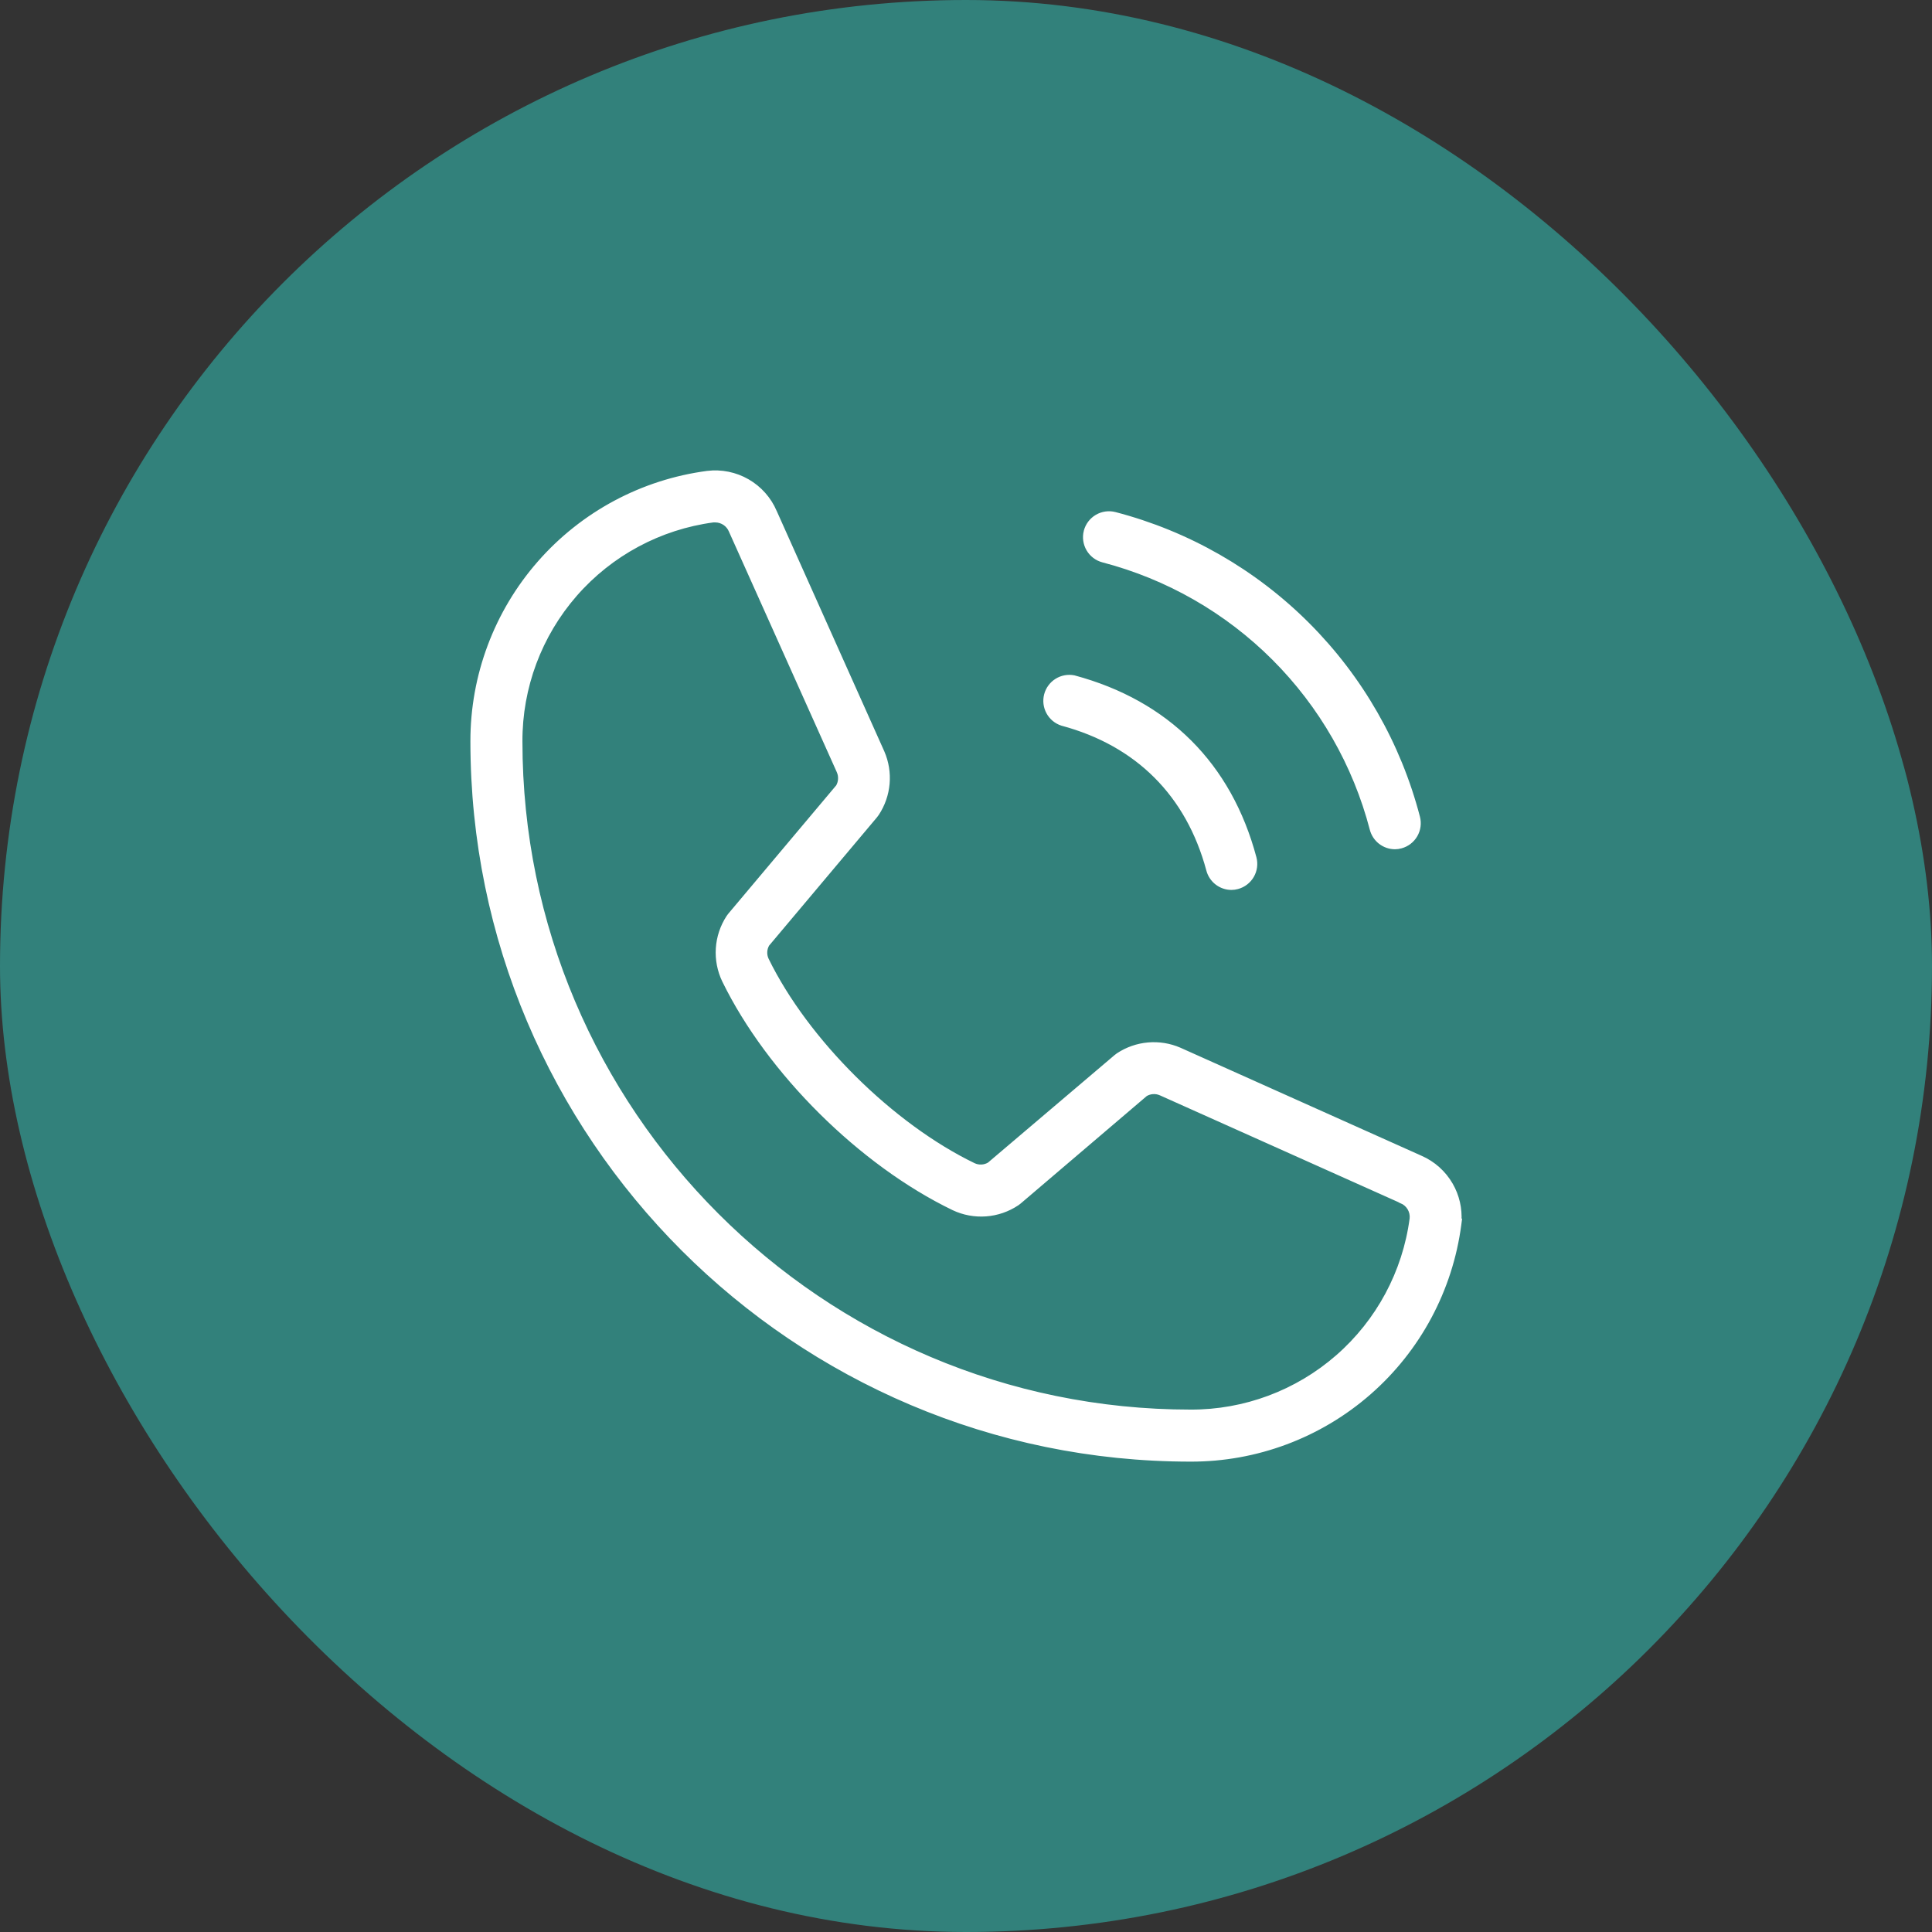
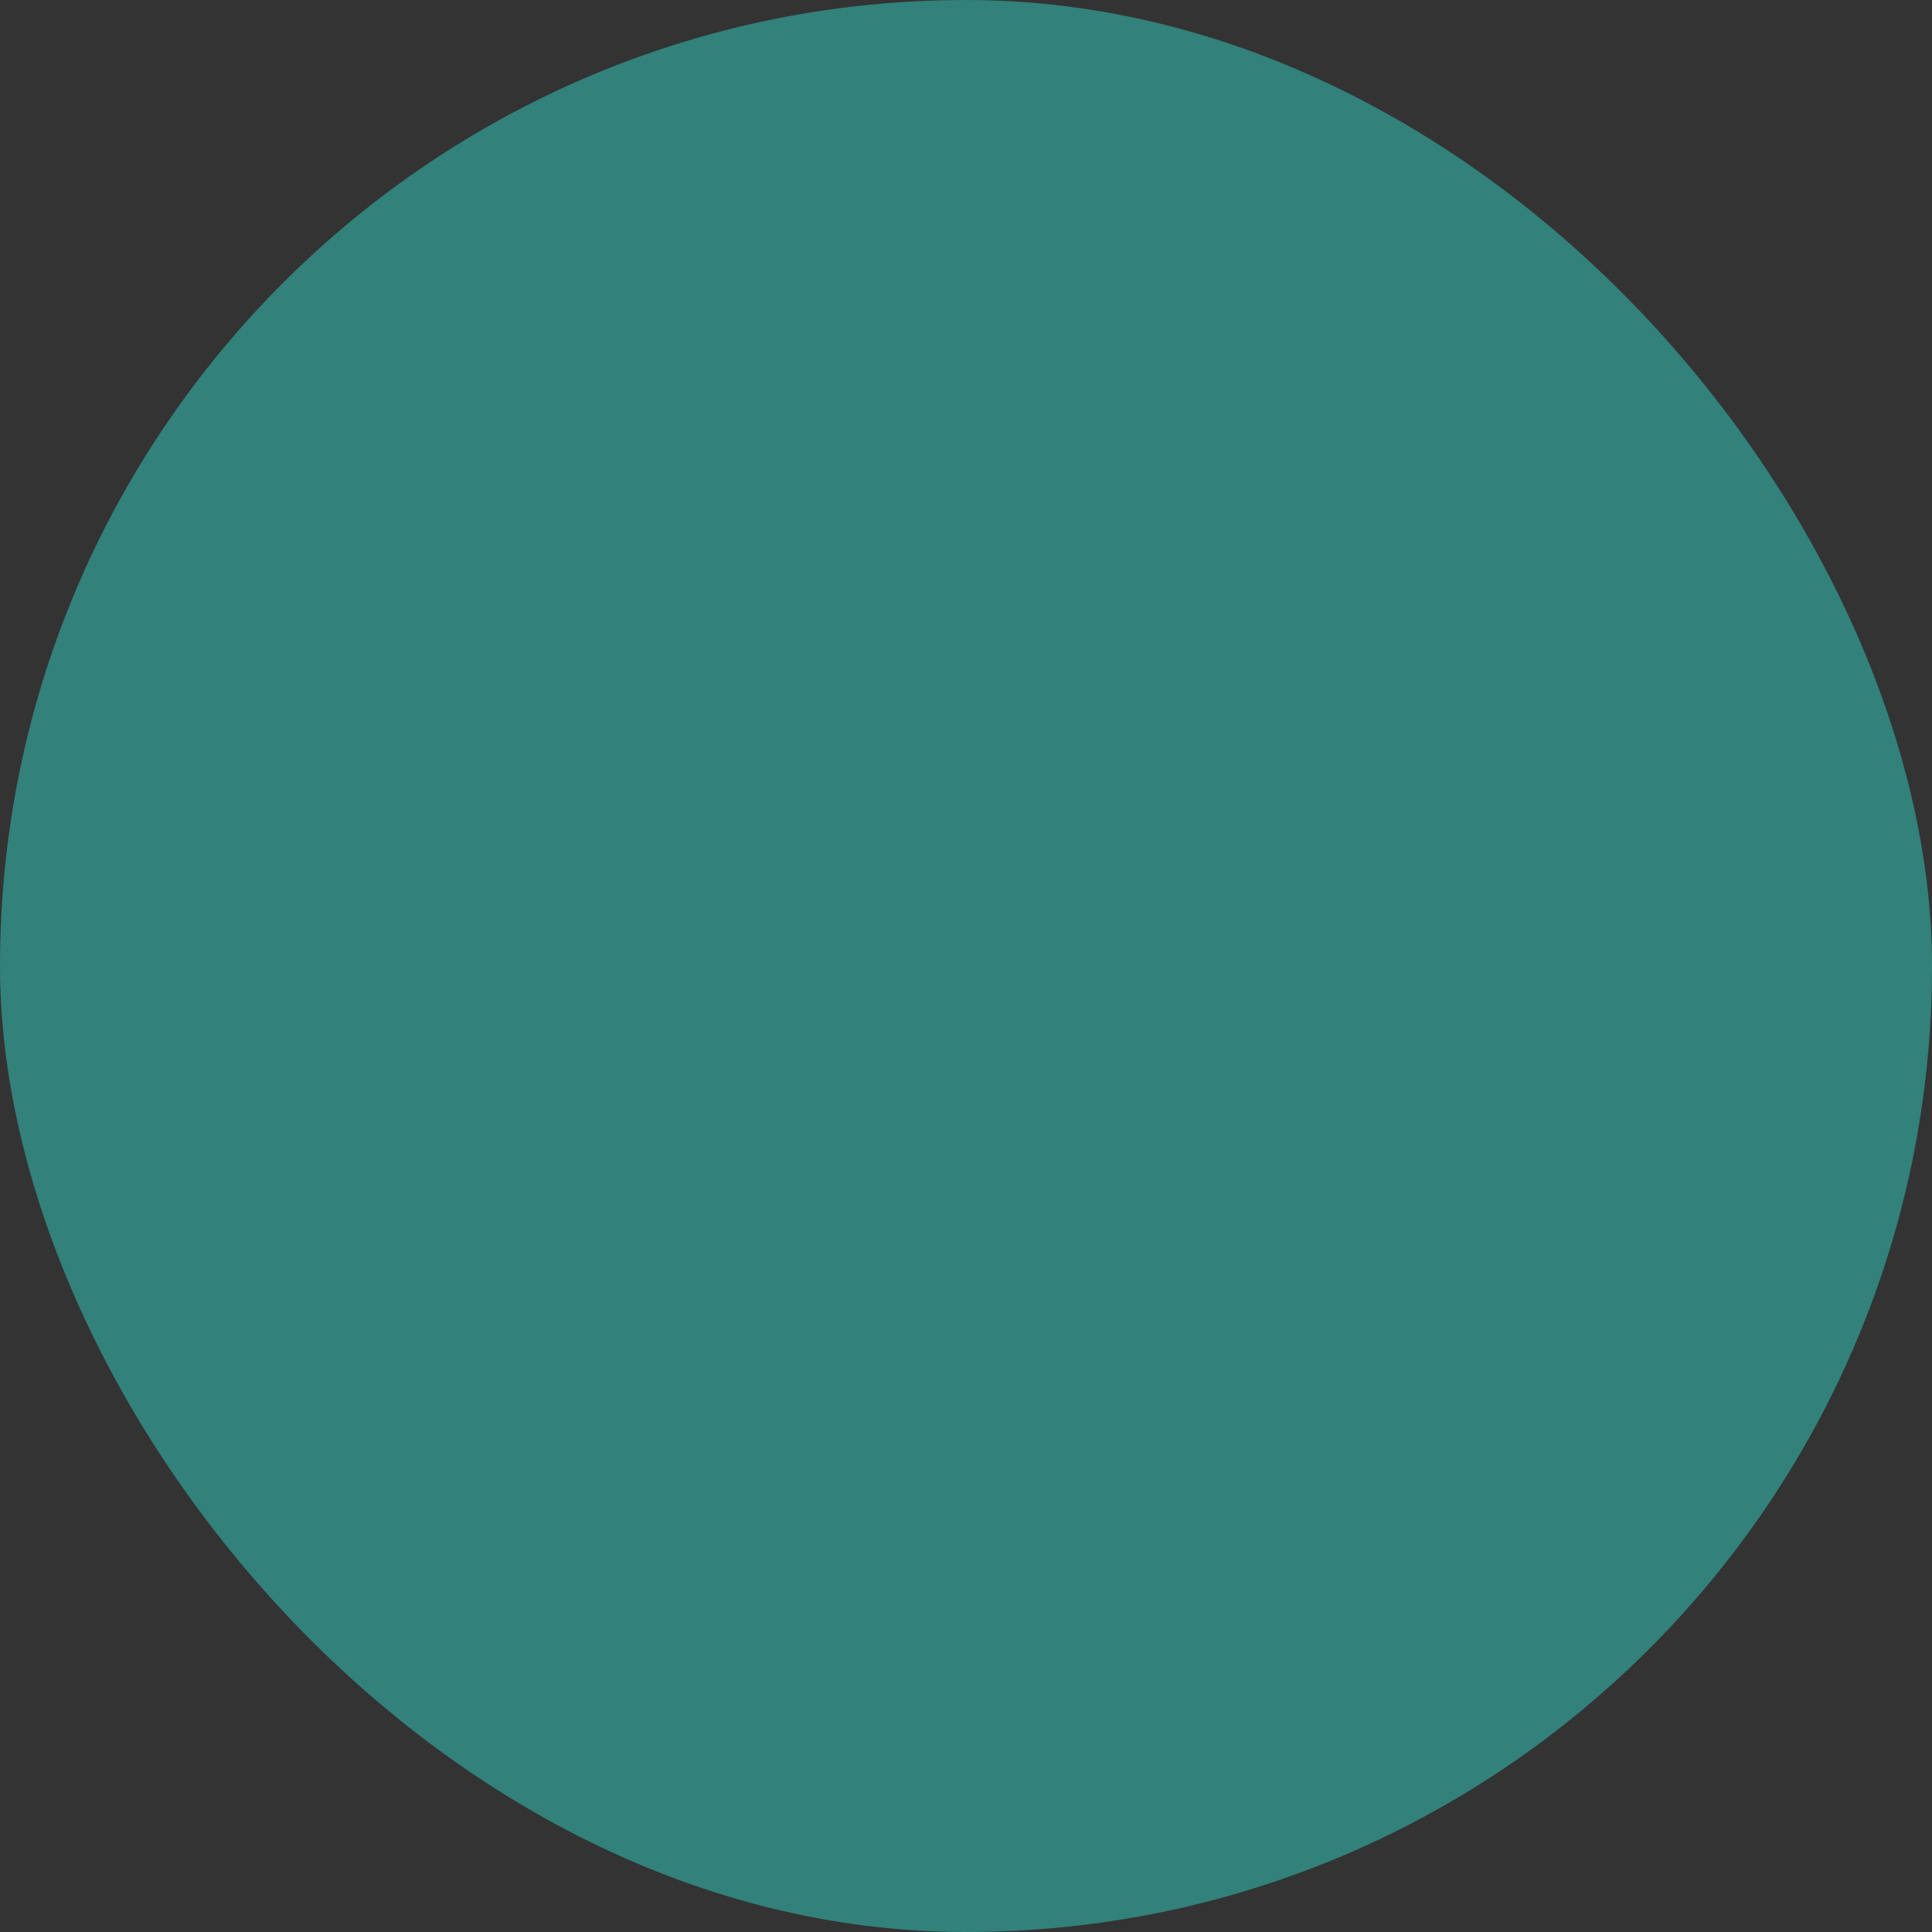
<svg xmlns="http://www.w3.org/2000/svg" width="207" height="207" viewBox="0 0 207 207" fill="none">
  <rect x="0" y="0" width="207" height="207" fill="#333333" stroke="none" />
  <rect width="207" height="207" rx="103.5" fill="#32817B" />
-   <path d="M116.414 56.939L116.413 56.94C116.251 57.577 116.346 58.252 116.68 58.818C117.013 59.385 117.557 59.796 118.192 59.963L118.192 59.963C125.135 61.774 131.469 65.403 136.542 70.477C141.616 75.55 145.245 81.884 147.056 88.827C147.194 89.359 147.504 89.831 147.938 90.168C148.373 90.506 148.907 90.69 149.457 90.692L149.458 90.692C149.67 90.691 149.881 90.662 150.084 90.604C150.72 90.433 151.261 90.018 151.591 89.448C151.921 88.878 152.011 88.201 151.842 87.564C149.813 79.768 145.74 72.654 140.044 66.957C134.348 61.26 127.234 57.185 119.438 55.155L119.436 55.154C118.799 54.992 118.123 55.088 117.556 55.423C116.99 55.757 116.579 56.303 116.414 56.939ZM113.8 77.458L113.808 77.461L113.815 77.463C121.915 79.639 127.363 85.087 129.539 93.186C129.677 93.718 129.987 94.19 130.421 94.527C130.856 94.865 131.39 95.049 131.94 95.05L131.941 95.05C132.153 95.05 132.364 95.02 132.567 94.963C133.203 94.792 133.744 94.376 134.074 93.807C134.404 93.237 134.494 92.559 134.325 91.922L134.325 91.922C131.672 81.974 125.001 75.331 115.065 72.656L115.054 72.653L115.044 72.651C114.422 72.531 113.778 72.652 113.243 72.99C112.708 73.328 112.322 73.858 112.163 74.47C112.005 75.083 112.086 75.733 112.39 76.288C112.694 76.844 113.198 77.262 113.8 77.458ZM156.269 131.202L156.313 130.863H156.284C156.377 129.509 156.066 128.156 155.388 126.975C154.654 125.697 153.528 124.689 152.176 124.101C152.176 124.101 152.175 124.101 152.175 124.101L126.354 112.53L126.35 112.528C125.303 112.075 124.16 111.89 123.024 111.99C121.887 112.09 120.794 112.471 119.842 113.1L119.833 113.106L119.825 113.112L119.618 113.27L119.611 113.275L119.605 113.28L106.023 124.815C105.768 124.966 105.48 125.054 105.184 125.071C104.881 125.088 104.578 125.03 104.303 124.903C95.483 120.644 86.34 111.572 82.082 102.856C81.953 102.583 81.892 102.282 81.907 101.98C81.921 101.685 82.007 101.398 82.156 101.143L93.734 87.374L93.735 87.373C93.799 87.297 93.854 87.217 93.901 87.149L93.905 87.144L93.905 87.144L93.908 87.139C94.535 86.188 94.915 85.097 95.015 83.963C95.115 82.829 94.931 81.687 94.48 80.642L94.479 80.638L82.941 54.862C82.941 54.861 82.94 54.861 82.94 54.86C82.356 53.495 81.344 52.357 80.058 51.616C78.771 50.875 77.278 50.571 75.804 50.75L75.801 50.751C68.846 51.667 62.463 55.085 57.844 60.364C53.225 65.643 50.686 72.423 50.7 79.438C50.7 121.823 85.179 156.302 127.565 156.303C134.582 156.321 141.366 153.784 146.649 149.164C151.932 144.545 155.351 138.159 156.269 131.202ZM75.84 51.048L75.84 51.048L75.84 51.048ZM124.359 117.067L150.18 128.633L150.179 128.64C150.555 128.796 150.87 129.07 151.078 129.42C151.285 129.77 151.374 130.176 151.331 130.58C150.567 136.335 147.735 141.615 143.362 145.433C138.988 149.252 133.373 151.348 127.566 151.328H127.565C87.928 151.328 55.675 119.075 55.675 79.437L55.675 79.436C55.655 73.63 57.751 68.015 61.57 63.641C65.386 59.27 70.663 56.438 76.415 55.673C76.487 55.669 76.559 55.669 76.632 55.673L76.639 55.674L76.647 55.674C77.019 55.677 77.382 55.79 77.691 55.999C77.999 56.209 78.238 56.504 78.379 56.849L78.379 56.849L78.383 56.858L89.942 82.634C89.942 82.635 89.943 82.636 89.943 82.637C90.059 82.908 90.109 83.202 90.09 83.497C90.072 83.784 89.988 84.062 89.846 84.312L78.274 98.074L78.274 98.074L78.266 98.084C78.256 98.097 78.246 98.11 78.234 98.124C78.192 98.178 78.139 98.245 78.094 98.317C77.45 99.305 77.071 100.442 76.995 101.619C76.919 102.796 77.148 103.973 77.659 105.036L77.66 105.038C82.442 114.828 92.286 124.606 102.19 129.387L102.193 129.389C103.264 129.895 104.448 130.115 105.629 130.028C106.811 129.941 107.95 129.549 108.935 128.891L108.943 128.886L108.95 128.881L109.152 128.728L109.159 128.722L109.166 128.717L122.699 117.182C122.944 117.037 123.22 116.95 123.504 116.928C123.795 116.906 124.087 116.953 124.356 117.066C124.357 117.066 124.358 117.066 124.359 117.067Z" fill="white" stroke="white" stroke-width="0.6" />
</svg>